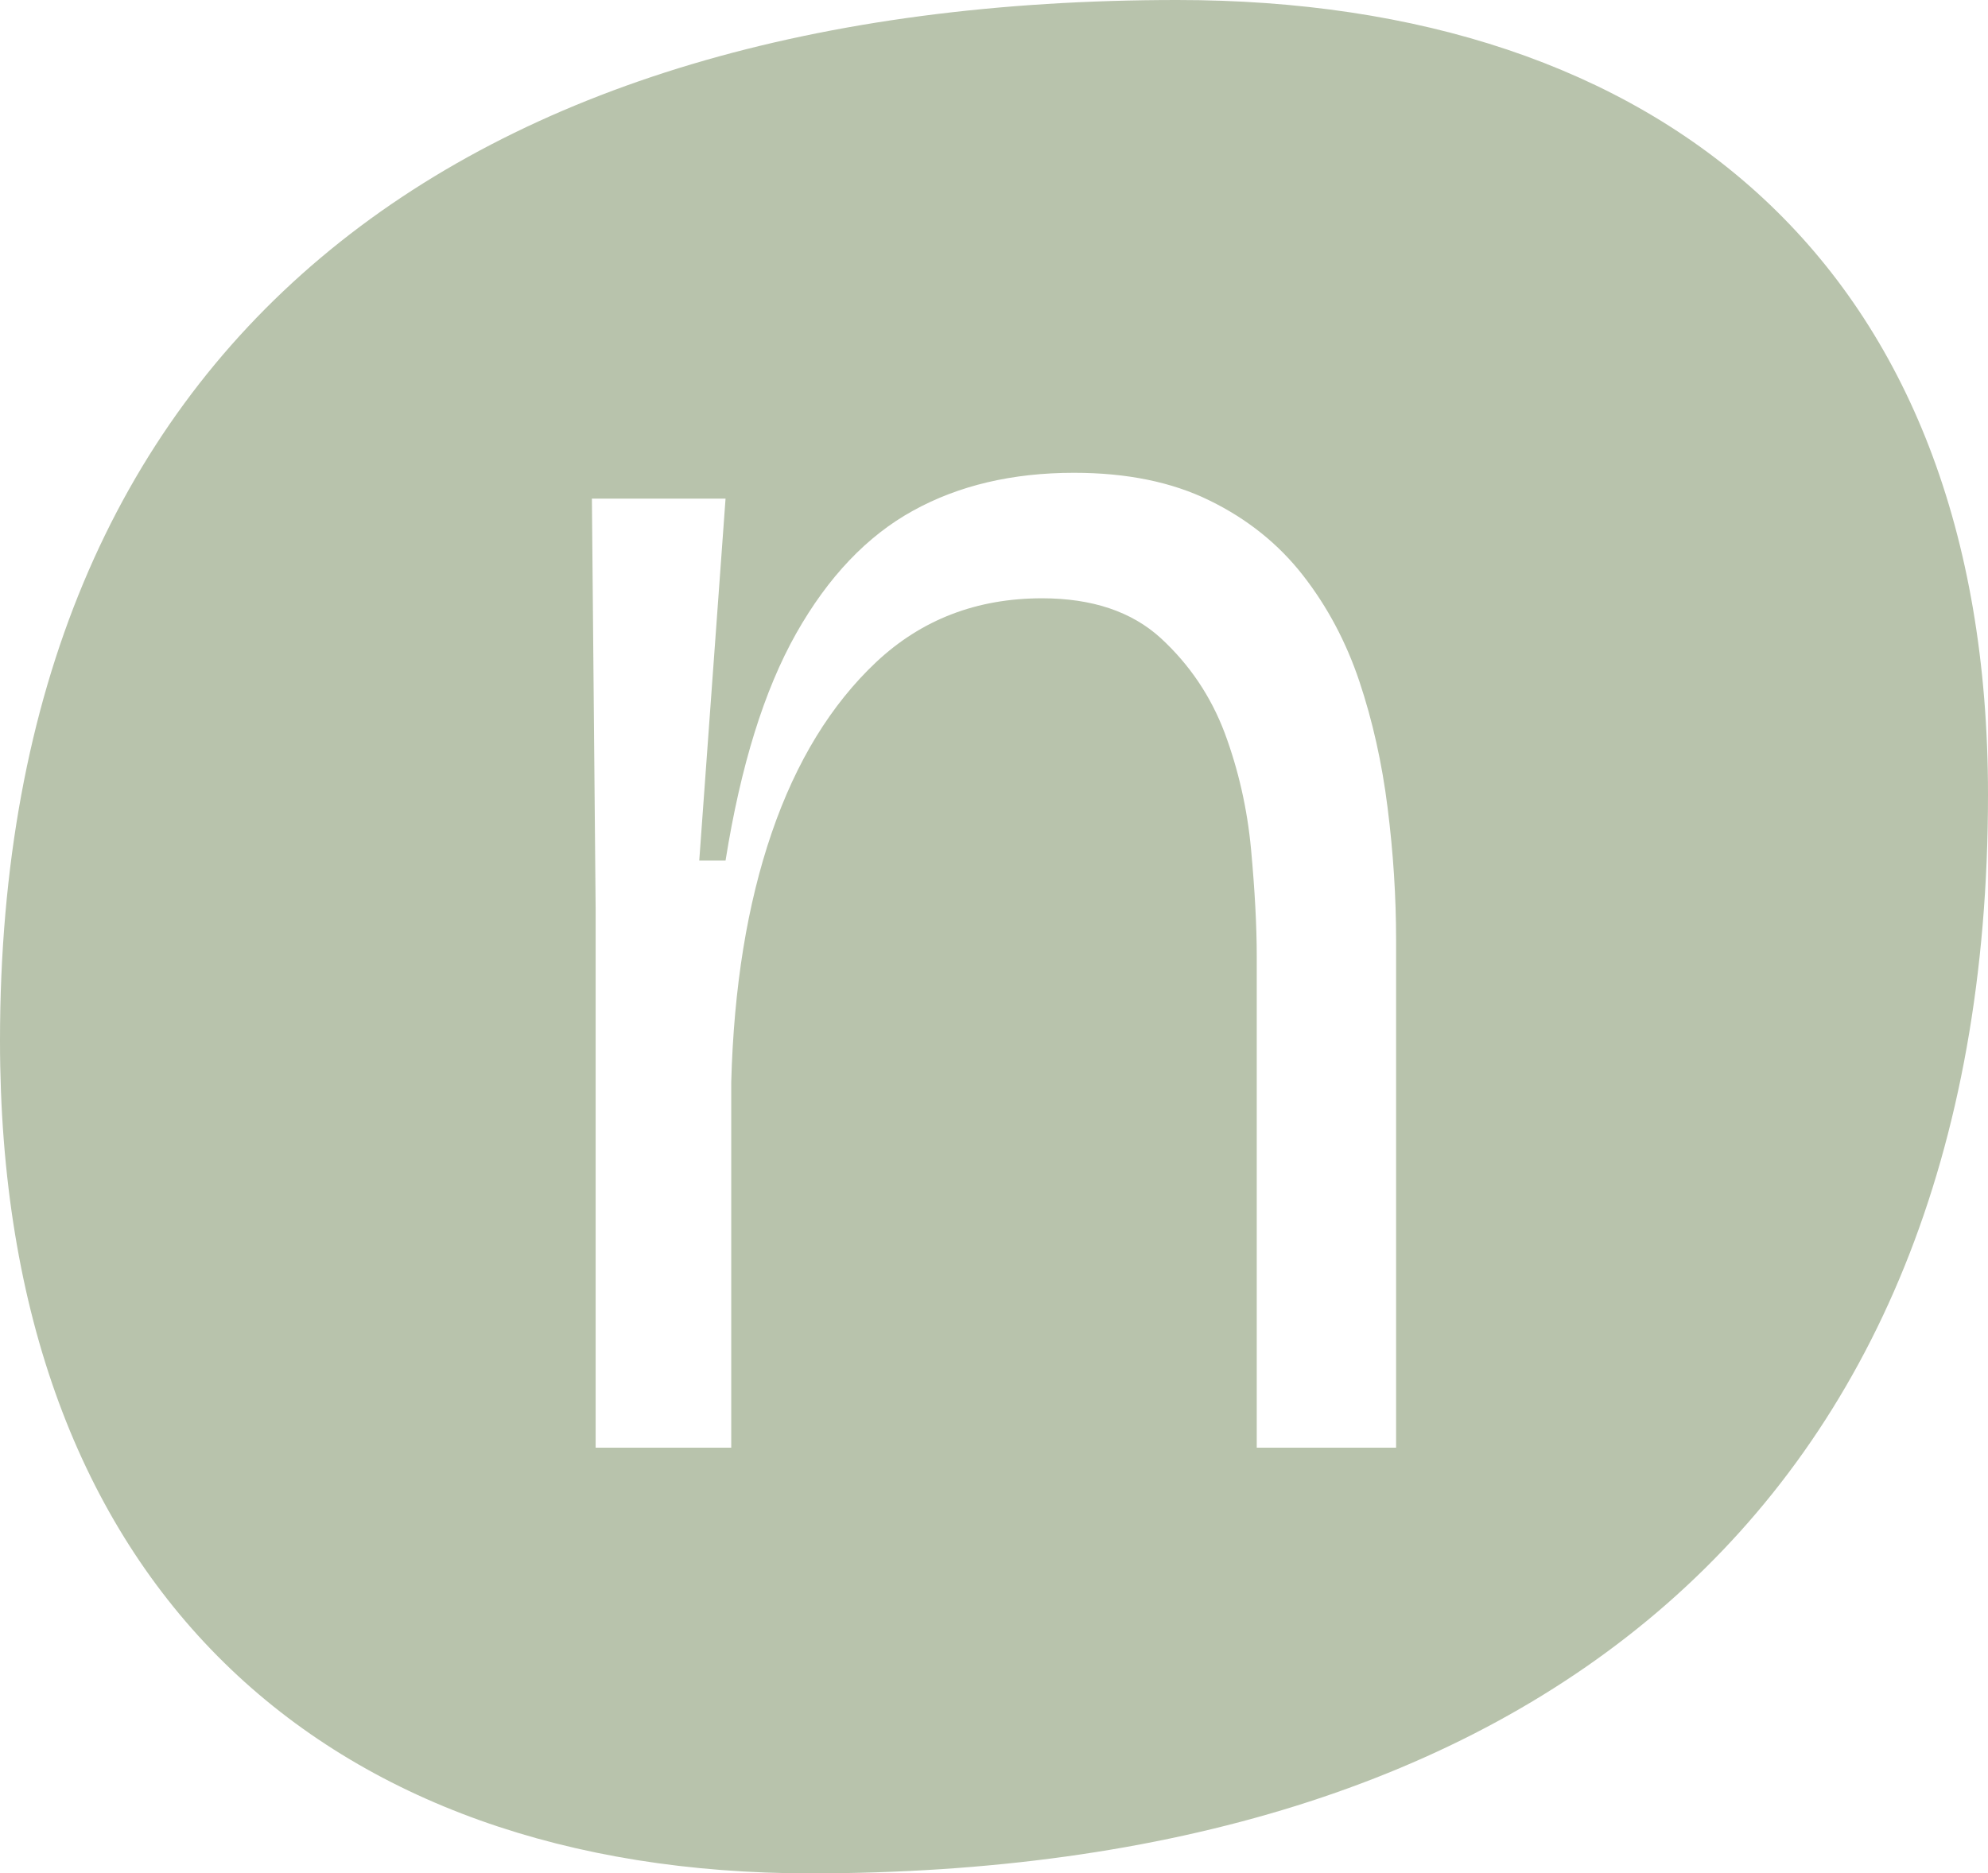
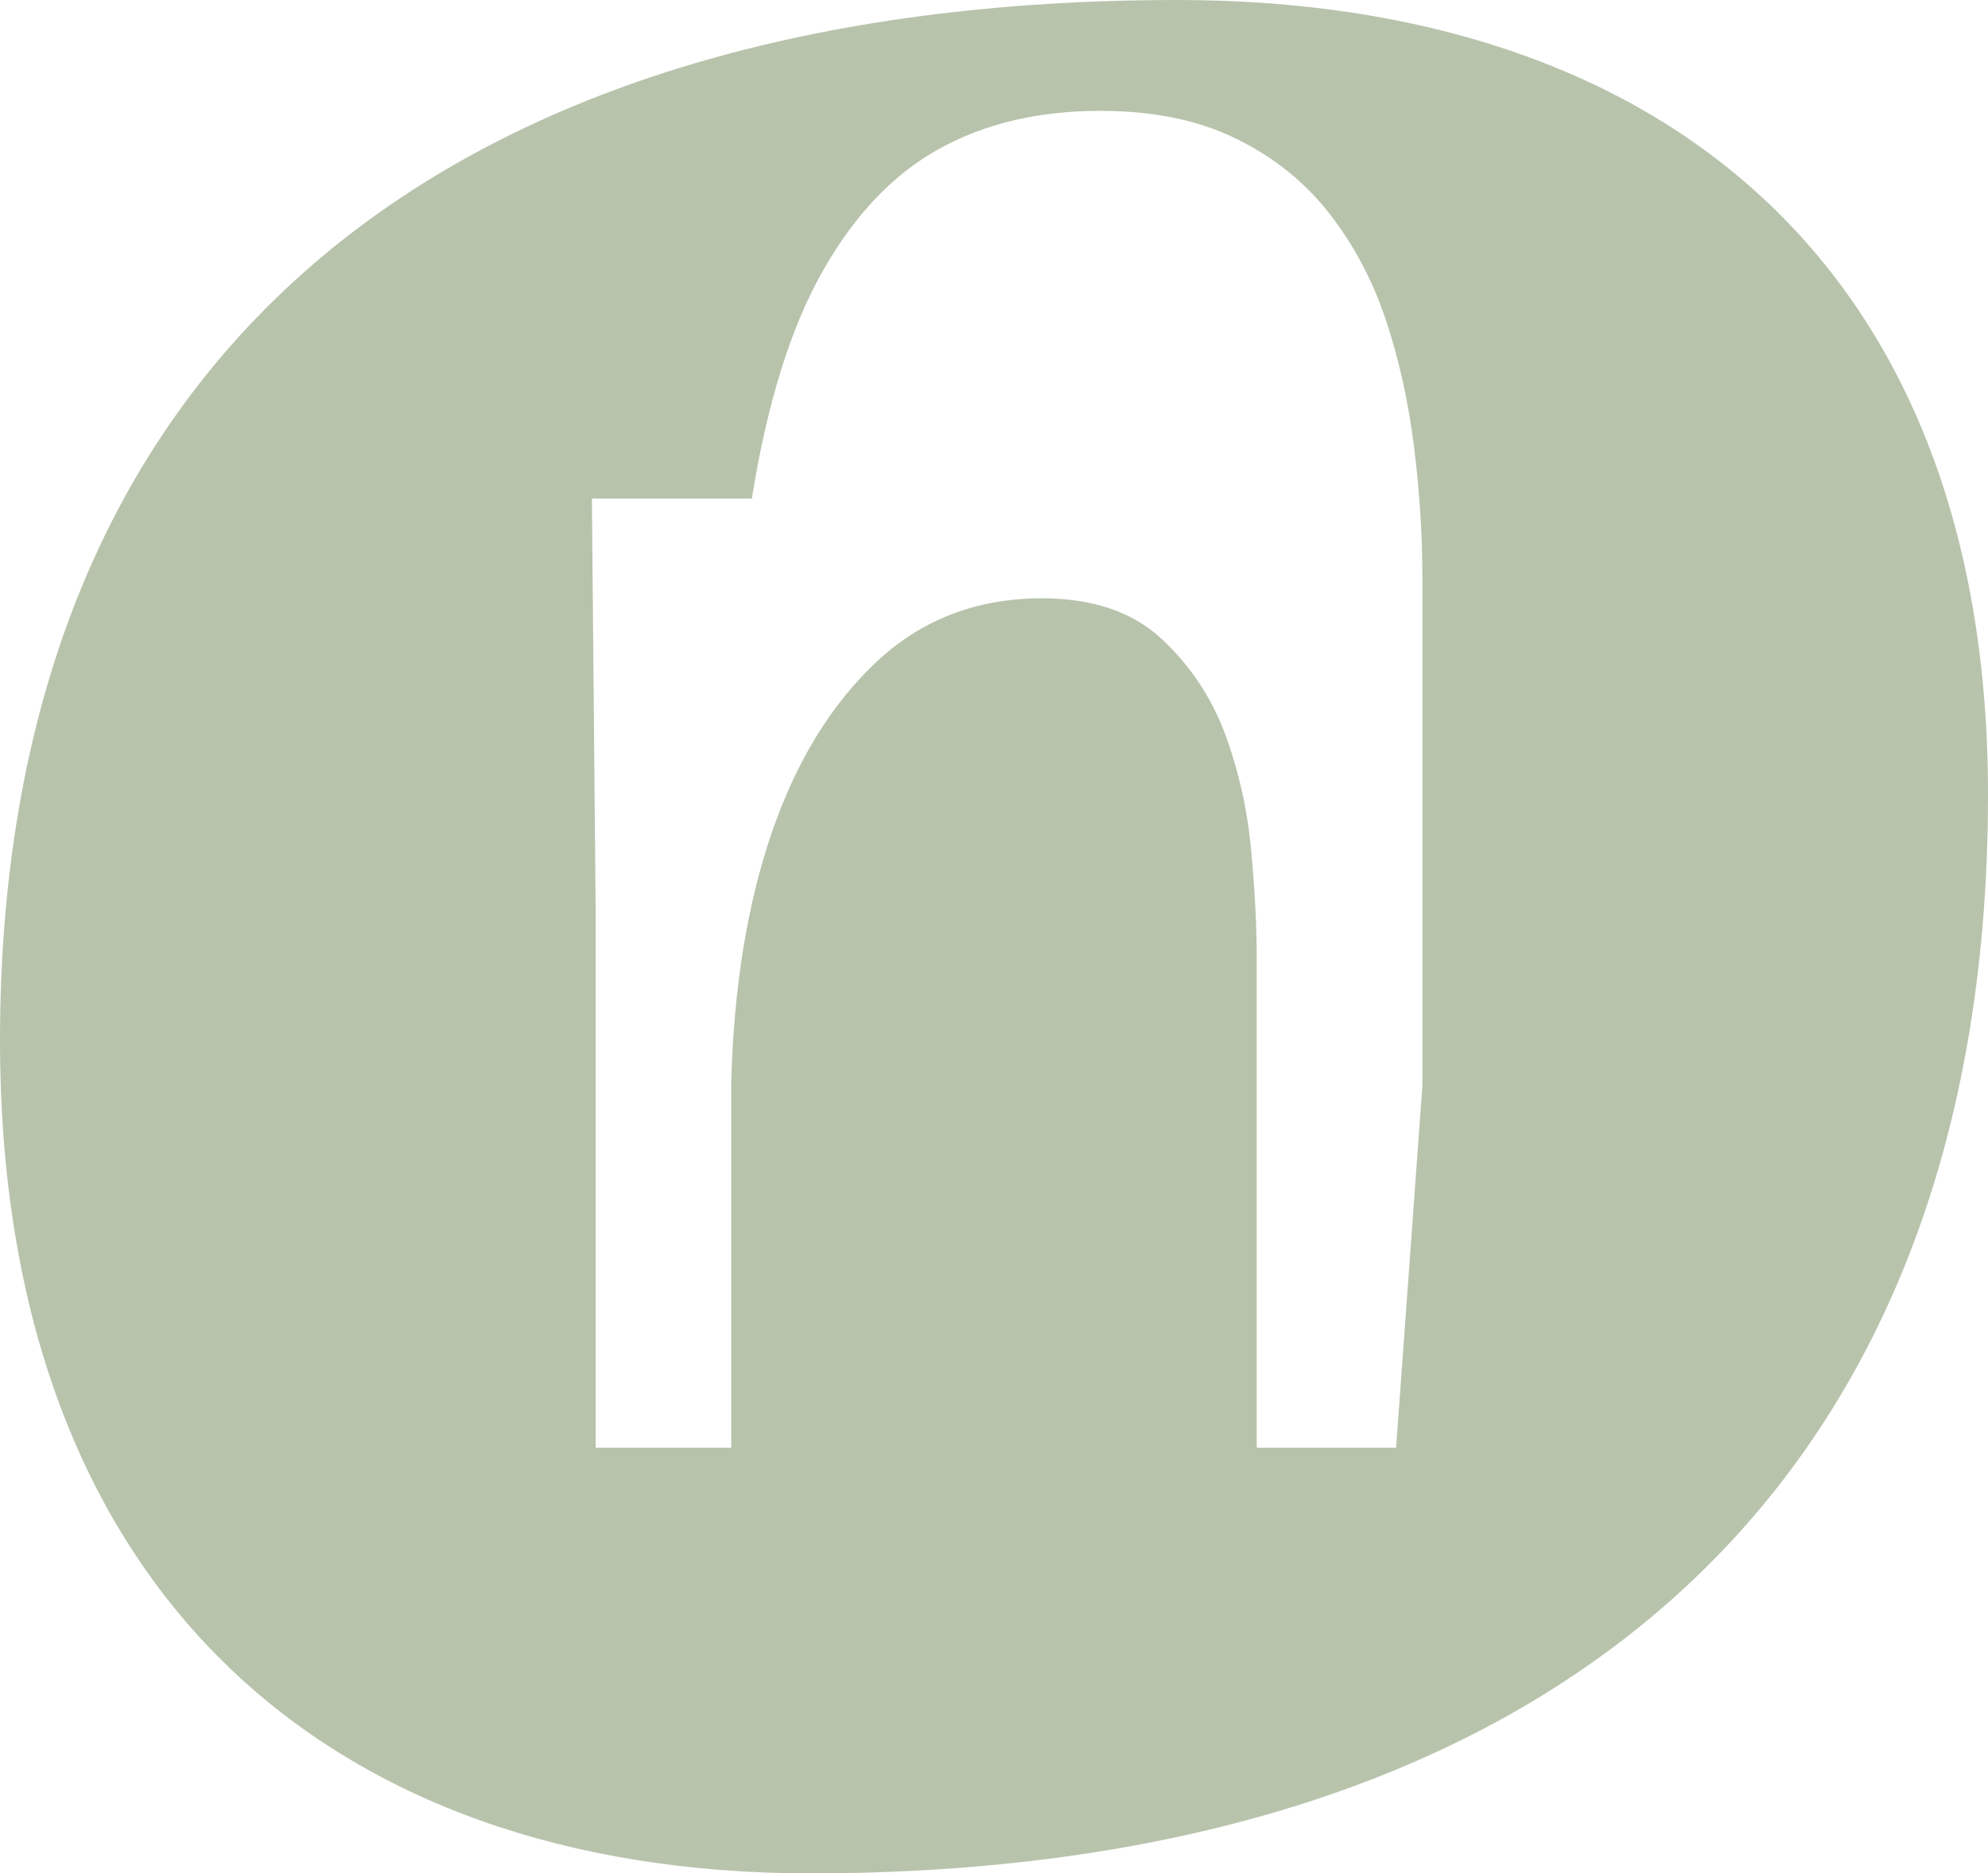
<svg xmlns="http://www.w3.org/2000/svg" viewBox="0 0 164.07 154.65" id="Layer_1">
  <defs>
    <style>.cls-1{fill:#b8c3ac;}</style>
  </defs>
-   <path d="m97.16,0C38.2,0,0,28.11,0,85.91c0,45.29,27.05,68.74,66.88,68.74,58.95,0,97.19-29.69,97.19-89.05C164.07,21.87,136.98,0,97.16,0Zm18.06,119.51h-11.5v-40.54c0-2.54-.16-5.49-.47-8.85-.31-3.35-1.04-6.55-2.17-9.6-1.15-3.05-2.91-5.66-5.29-7.85-2.39-2.18-5.65-3.28-9.79-3.28-5.39,0-9.95,1.76-13.68,5.26-3.73,3.51-6.61,8.21-8.63,14.1-2.02,5.9-3.13,12.75-3.34,20.58v30.18h-11.19v-44.36l-.31-33.99h11.03l-2.17,29.88h2.17c1.25-7.83,3.19-14.07,5.83-18.75,2.64-4.67,5.86-8.05,9.64-10.13,3.78-2.09,8.21-3.13,13.29-3.13,4.35,0,8.08.76,11.19,2.29,3.11,1.52,5.68,3.58,7.7,6.17,2.02,2.59,3.57,5.51,4.66,8.76,1.09,3.26,1.87,6.74,2.33,10.44.47,3.72.7,7.35.7,10.9,0,0,0,41.92,0,41.92Z" class="cls-1" />
+   <path d="m97.16,0C38.2,0,0,28.11,0,85.91c0,45.29,27.05,68.74,66.88,68.74,58.95,0,97.19-29.69,97.19-89.05C164.07,21.87,136.98,0,97.16,0Zm18.06,119.51h-11.5v-40.54c0-2.54-.16-5.49-.47-8.85-.31-3.35-1.04-6.55-2.17-9.6-1.15-3.05-2.91-5.66-5.29-7.85-2.39-2.18-5.65-3.28-9.79-3.28-5.39,0-9.95,1.76-13.68,5.26-3.73,3.51-6.61,8.21-8.63,14.1-2.02,5.9-3.13,12.75-3.34,20.58v30.18h-11.19v-44.36l-.31-33.99h11.03h2.17c1.25-7.83,3.19-14.07,5.83-18.75,2.64-4.67,5.86-8.05,9.64-10.13,3.78-2.09,8.21-3.13,13.29-3.13,4.35,0,8.08.76,11.19,2.29,3.11,1.52,5.68,3.58,7.7,6.17,2.02,2.59,3.57,5.51,4.66,8.76,1.09,3.26,1.87,6.74,2.33,10.44.47,3.72.7,7.35.7,10.9,0,0,0,41.92,0,41.92Z" class="cls-1" />
</svg>